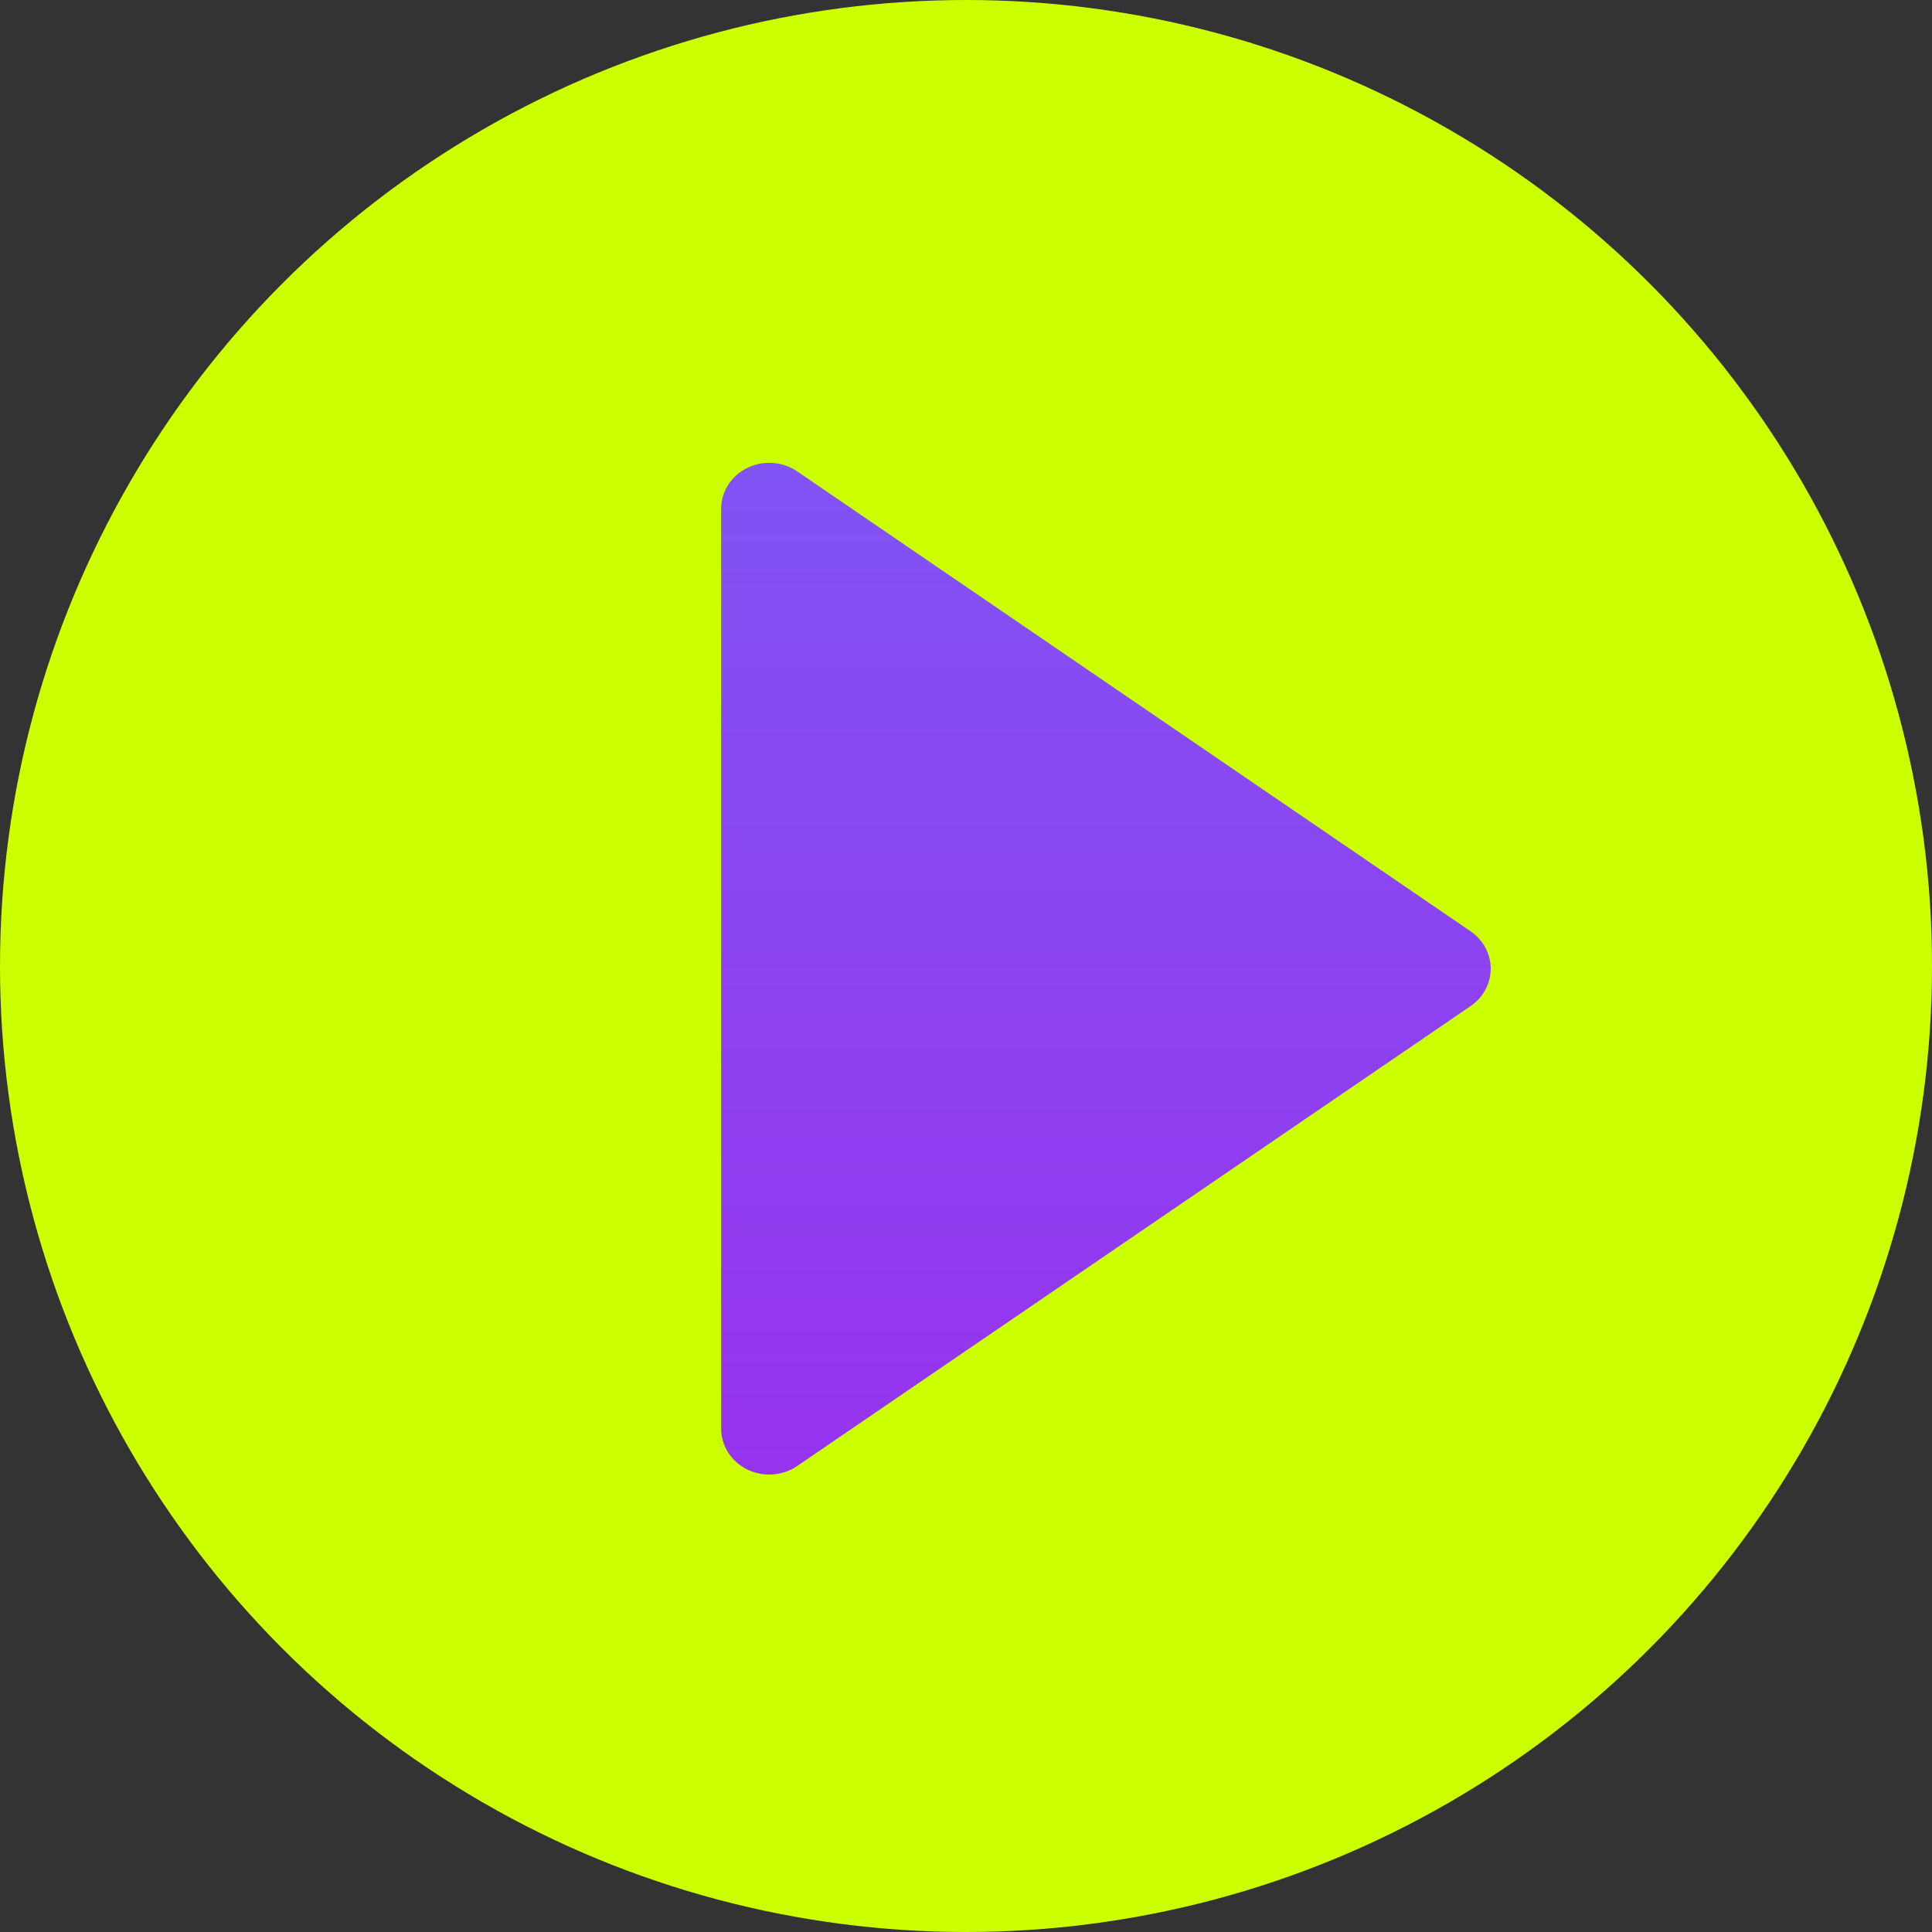
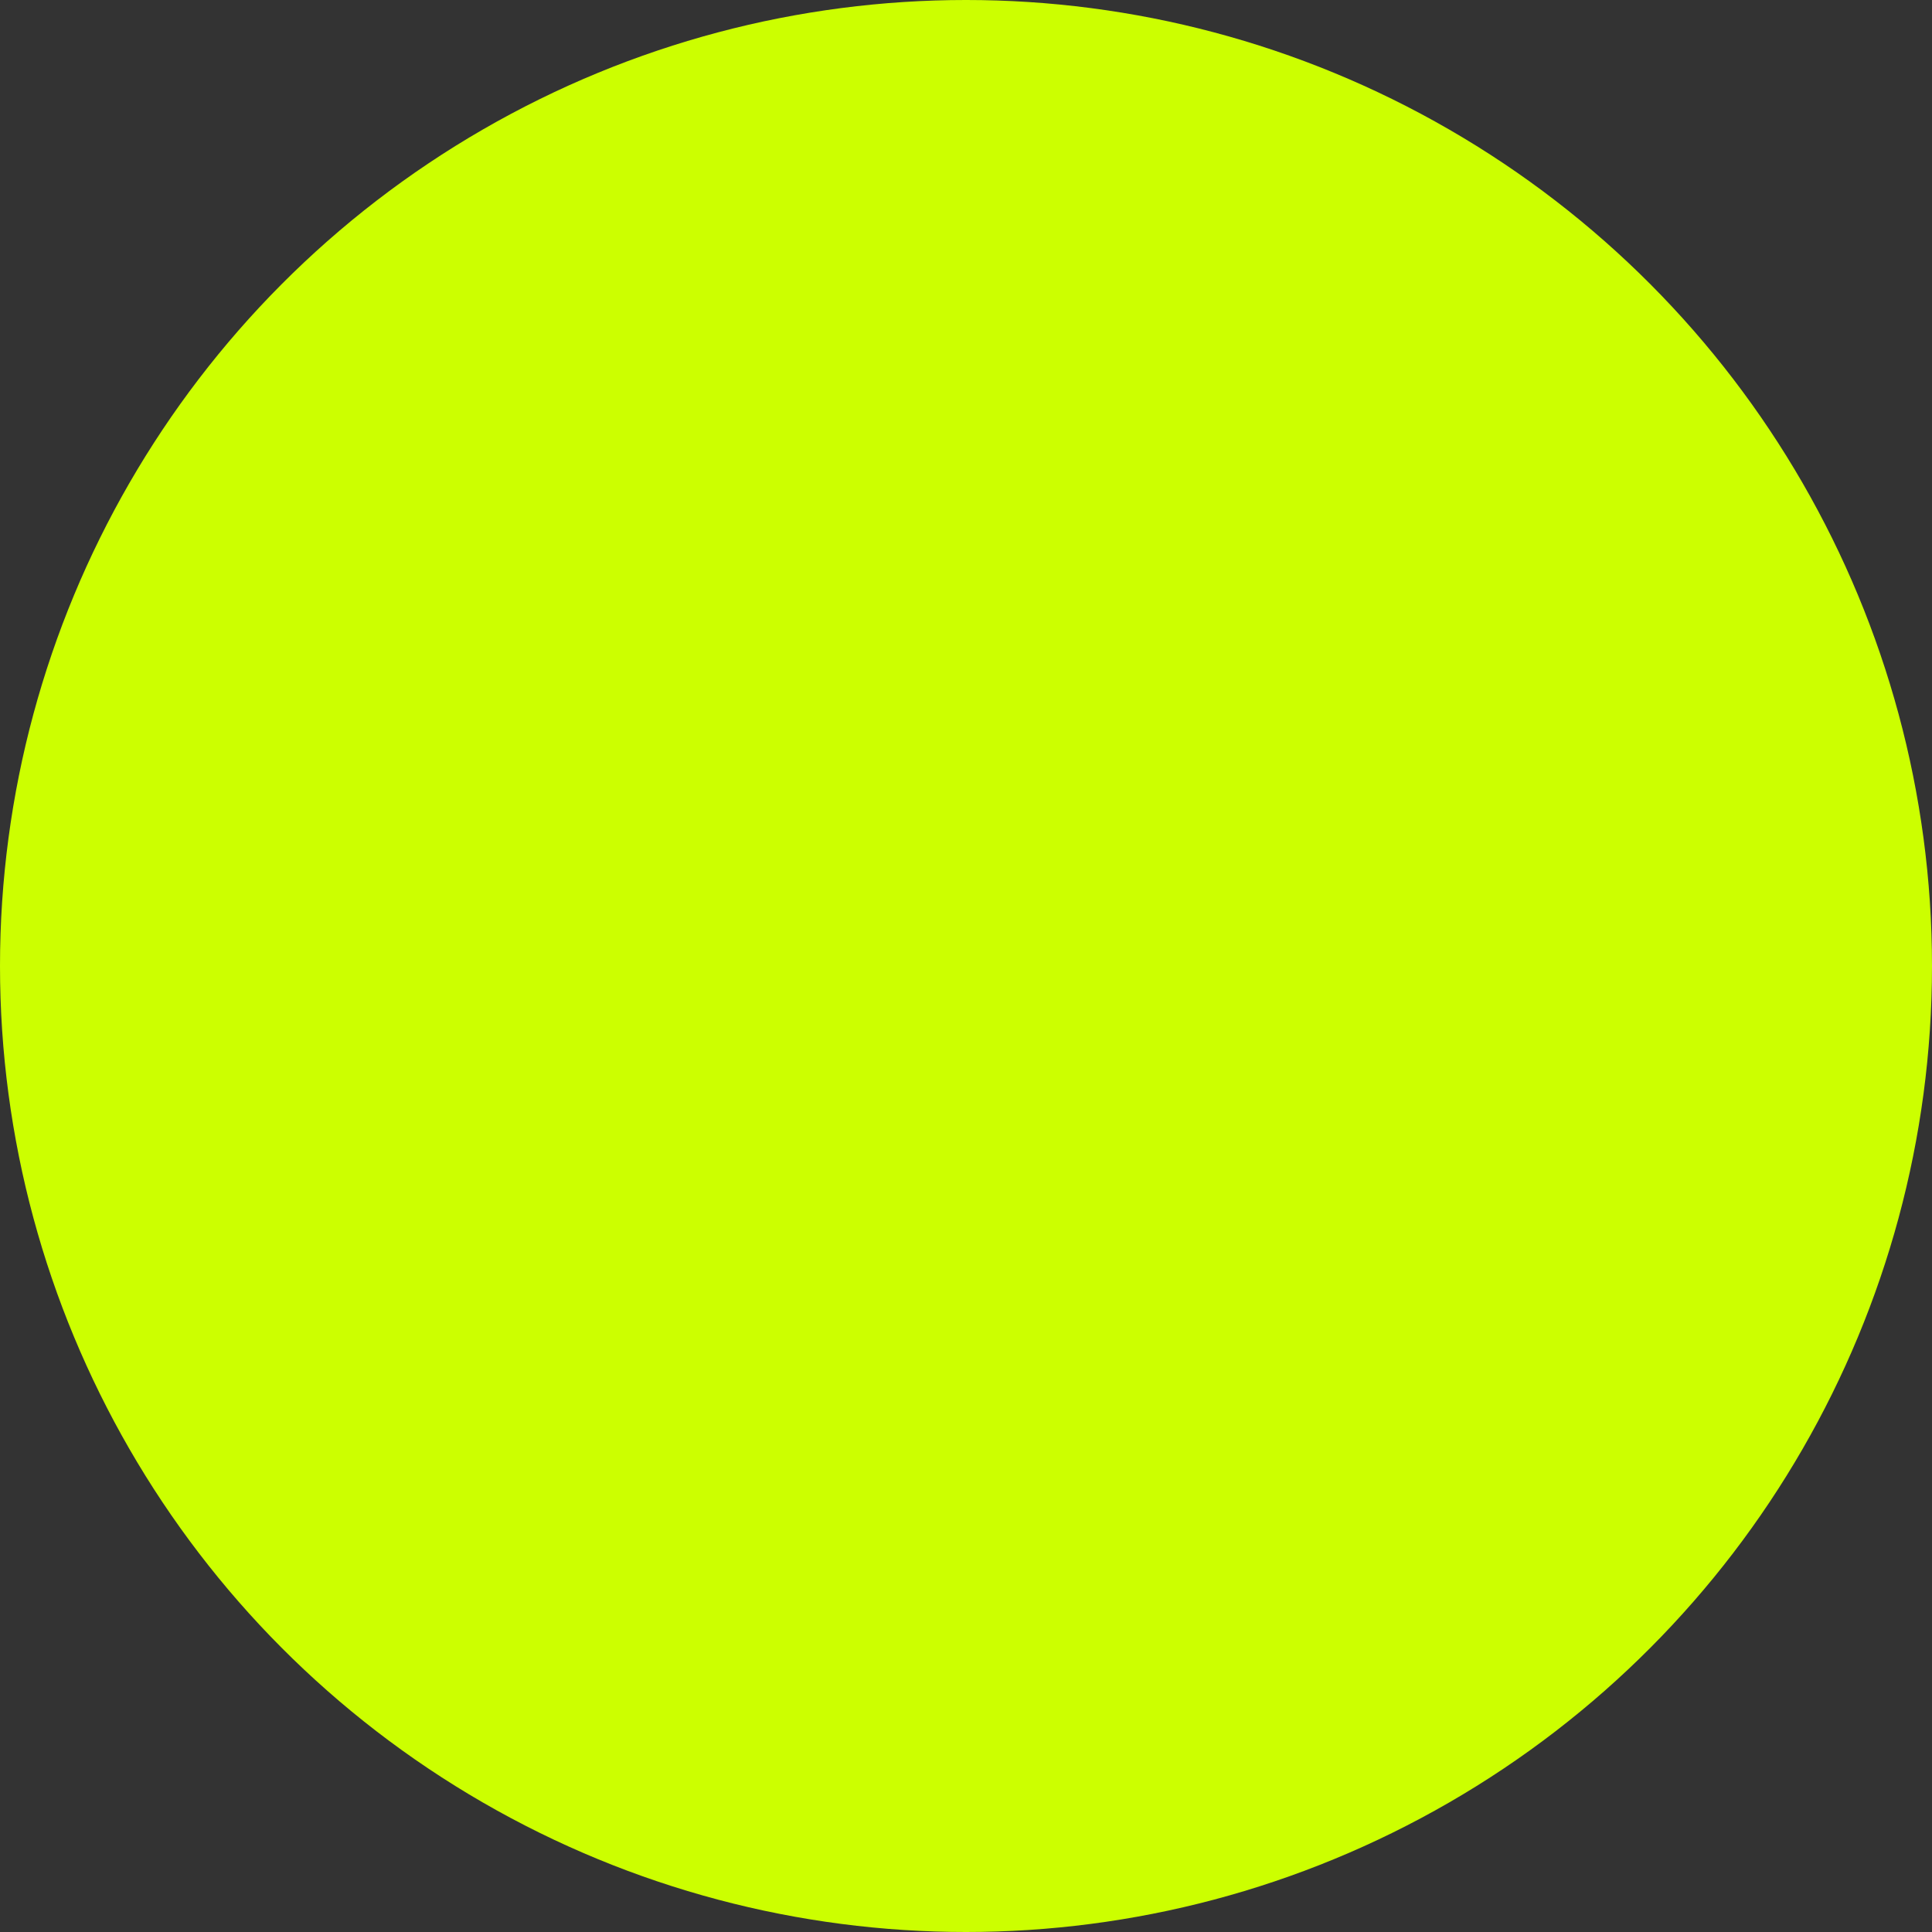
<svg xmlns="http://www.w3.org/2000/svg" width="359" height="359" viewBox="0 0 359 359" fill="none">
  <rect x="0" y="0" width="359" height="359" fill="#333333" stroke="none" />
  <circle cx="179.5" cy="179.5" r="179.5" fill="#CCFF00" />
-   <path d="M148.122 87.584C146.786 86.674 145.213 86.134 143.577 86.022C141.94 85.91 140.303 86.231 138.845 86.949C137.386 87.667 136.163 88.756 135.308 90.095C134.454 91.434 134.001 92.972 134 94.541V265.459C134.001 267.028 134.454 268.566 135.308 269.905C136.163 271.244 137.386 272.333 138.845 273.051C140.303 273.769 141.94 274.09 143.577 273.978C145.213 273.866 146.786 273.326 148.122 272.416L273.254 186.956C274.412 186.166 275.357 185.122 276.008 183.912C276.66 182.702 277 181.361 277 180C277 178.639 276.66 177.298 276.008 176.088C275.357 174.878 274.412 173.834 273.254 173.044L148.122 87.584Z" fill="url(#paint0_linear_18_4)" />
  <defs>
    <linearGradient id="paint0_linear_18_4" x1="205.5" y1="86" x2="205.5" y2="274" gradientUnits="userSpaceOnUse">
      <stop stop-color="#8153F4" />
      <stop offset="1" stop-color="#9633EE" />
    </linearGradient>
  </defs>
</svg>